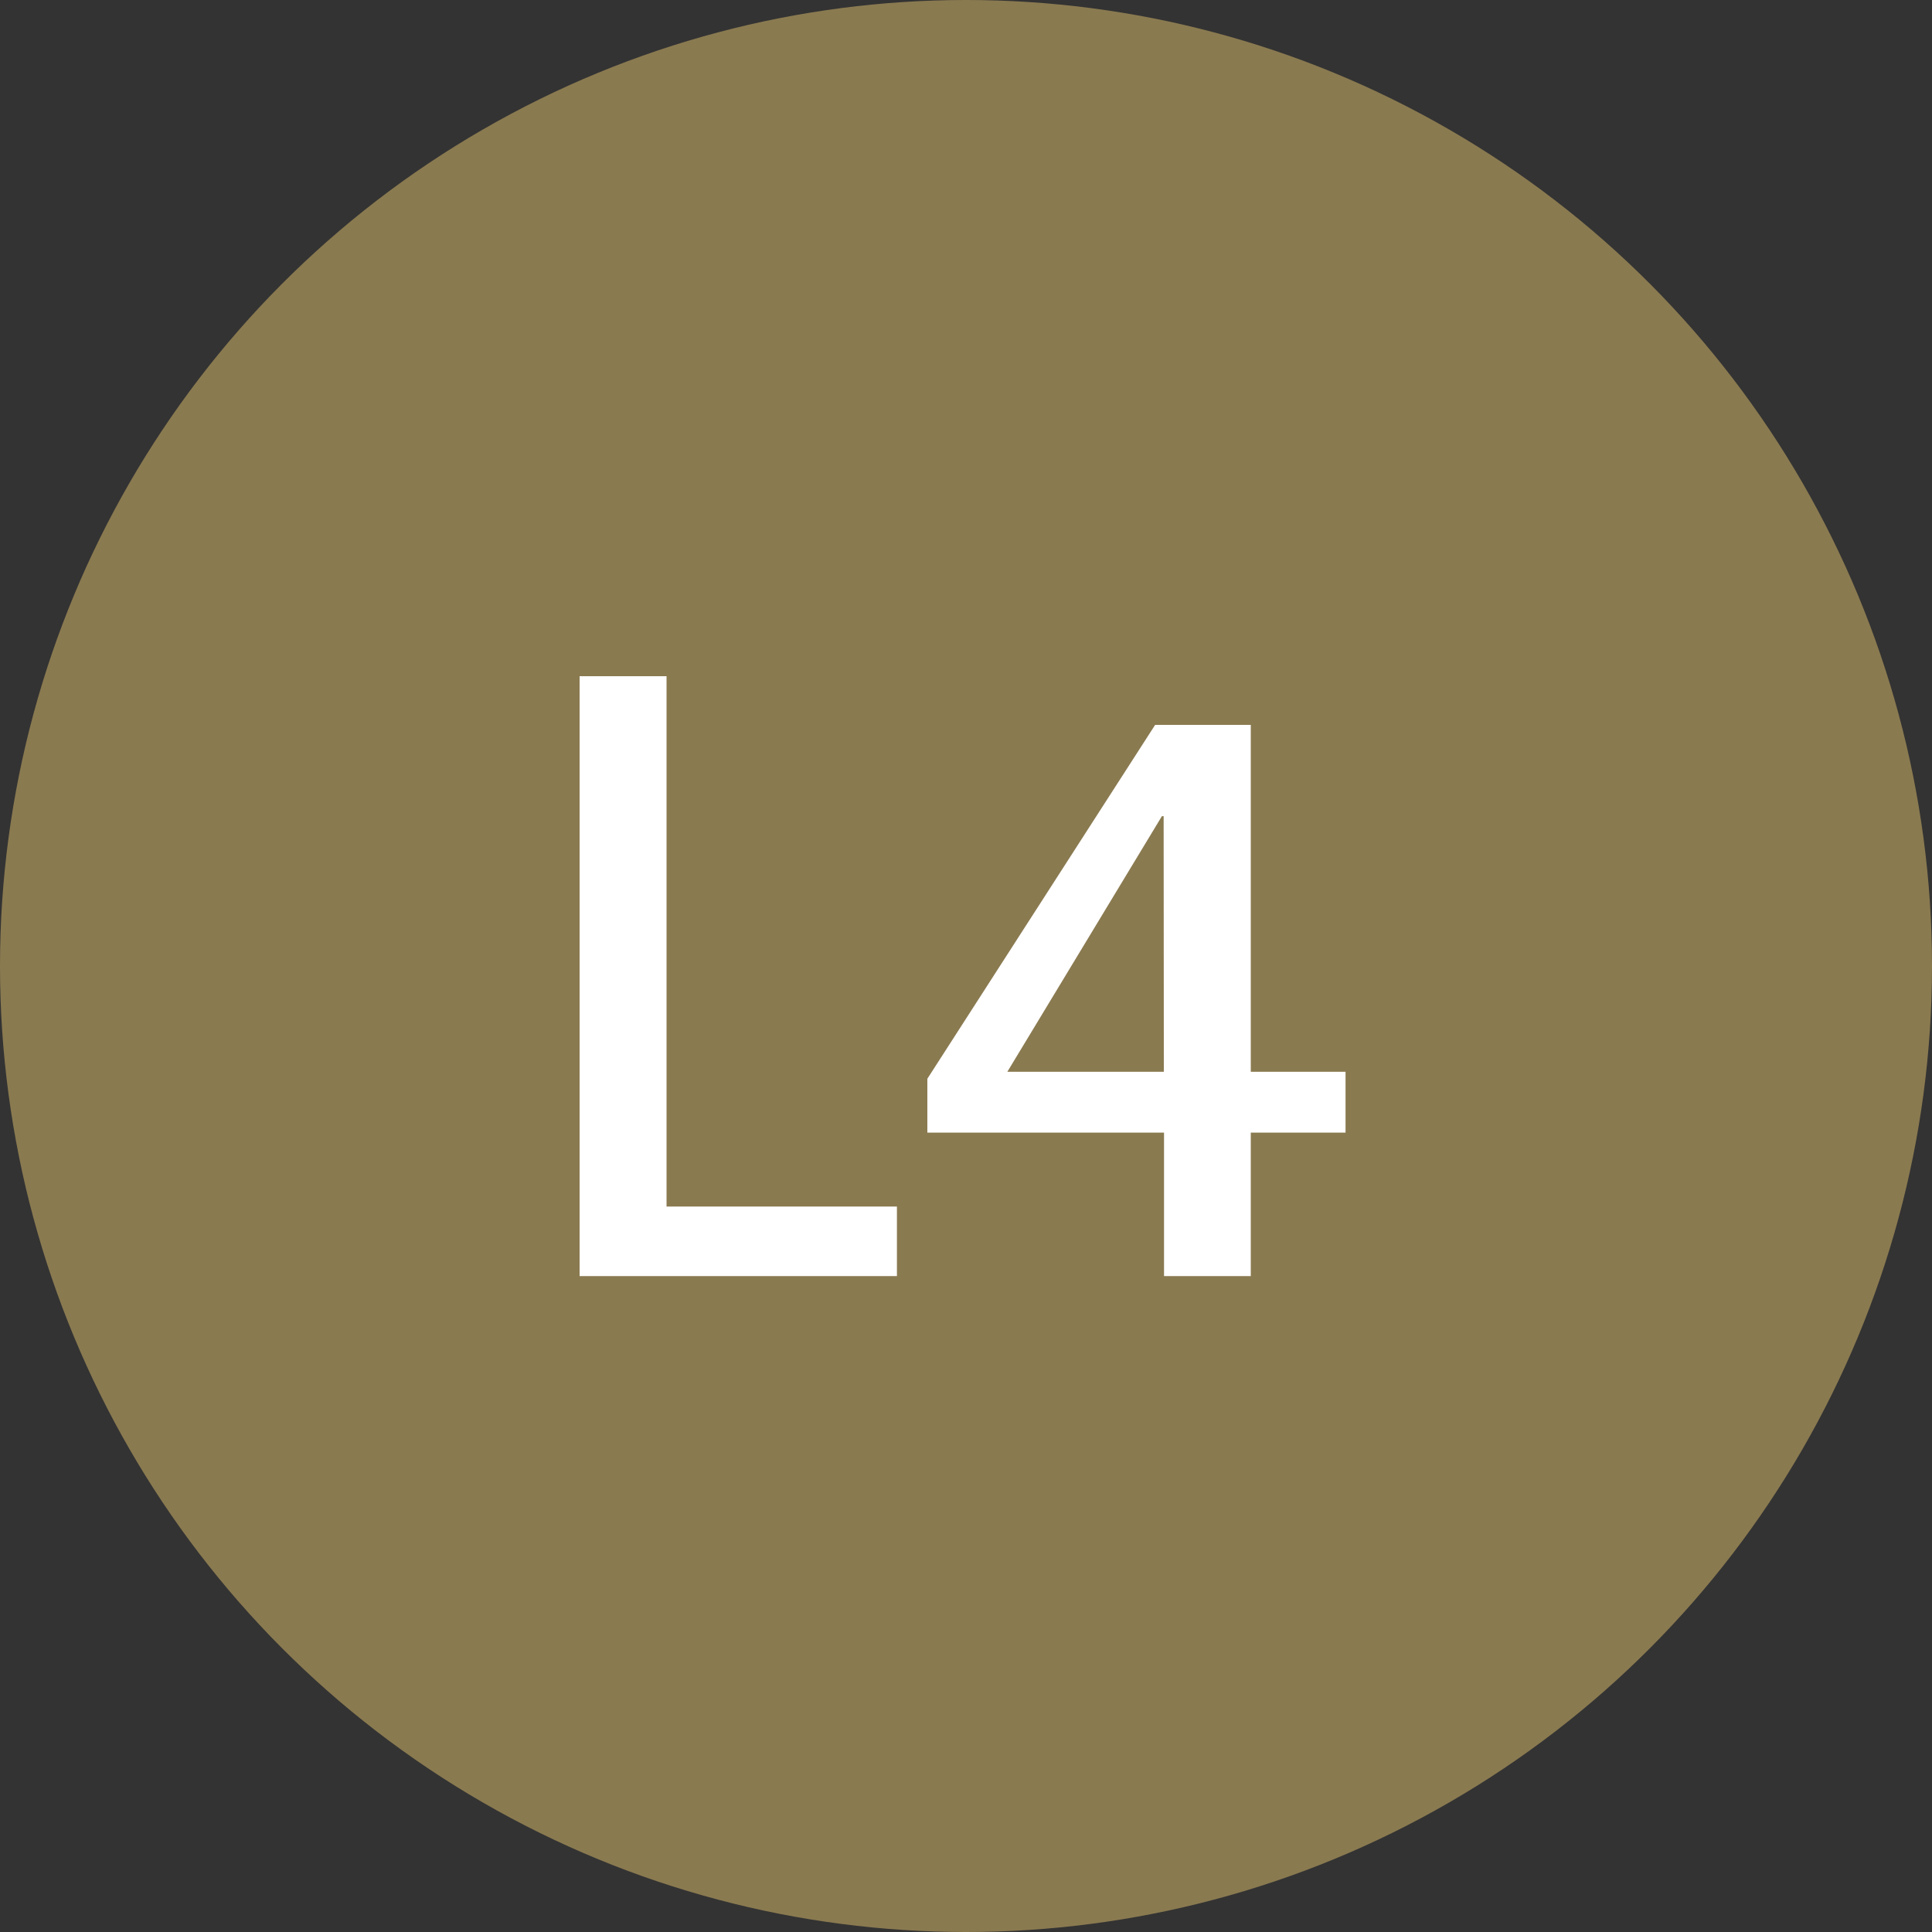
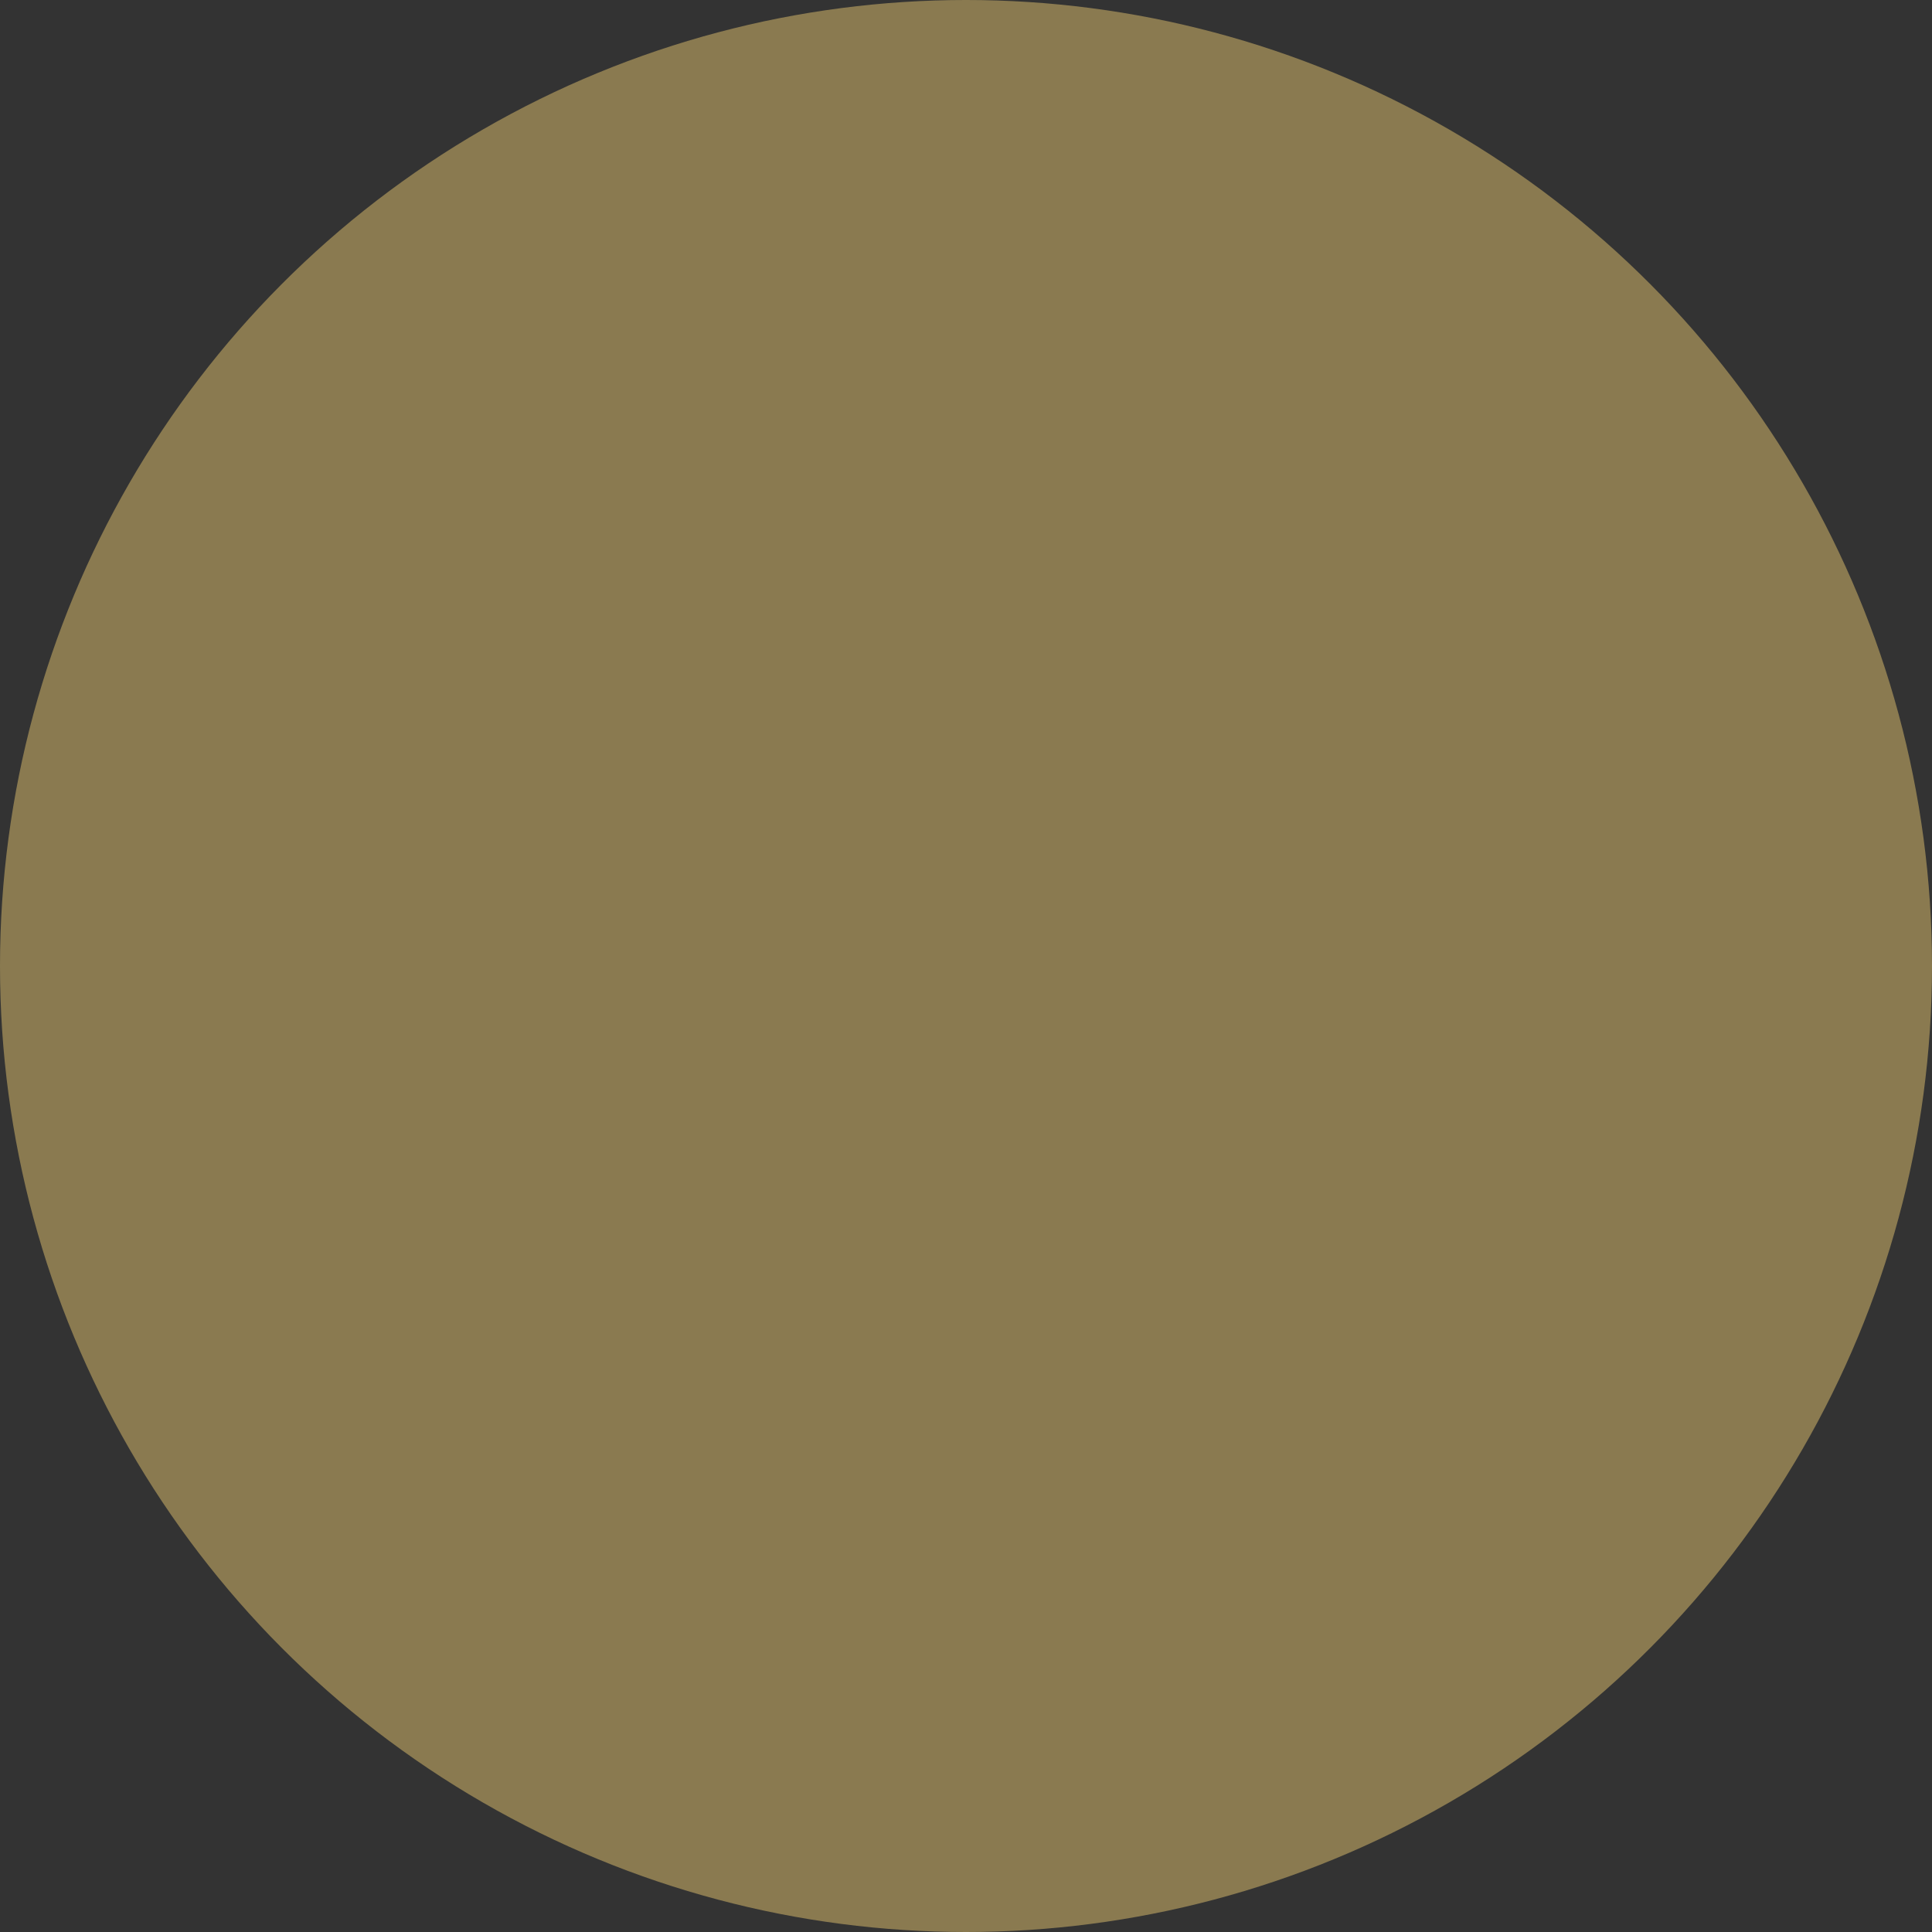
<svg xmlns="http://www.w3.org/2000/svg" width="40" height="40" viewBox="0 0 40 40">
  <rect x="0" y="0" width="40" height="40" fill="#333333" stroke="none" />
  <g id="Gruppe_19191" data-name="Gruppe 19191" transform="translate(1392 -5315)">
    <circle id="Ellipse_472" data-name="Ellipse 472" cx="20" cy="20" r="20" transform="translate(-1392 5315)" fill="#8a7a50" />
-     <path id="Pfad_58254" data-name="Pfad 58254" d="M-.819,0V-1.44h-4.77V-12.42h-1.8V0ZM6.507,0V-2.97H8.469V-4.23H6.507v-7.182H4.527L-.189-4.086V-2.97h4.9V0Zm-1.8-4.23H1.467l3.2-5.292h.036Z" transform="translate(-1372.611 5341.42)" fill="#fff" />
  </g>
</svg>